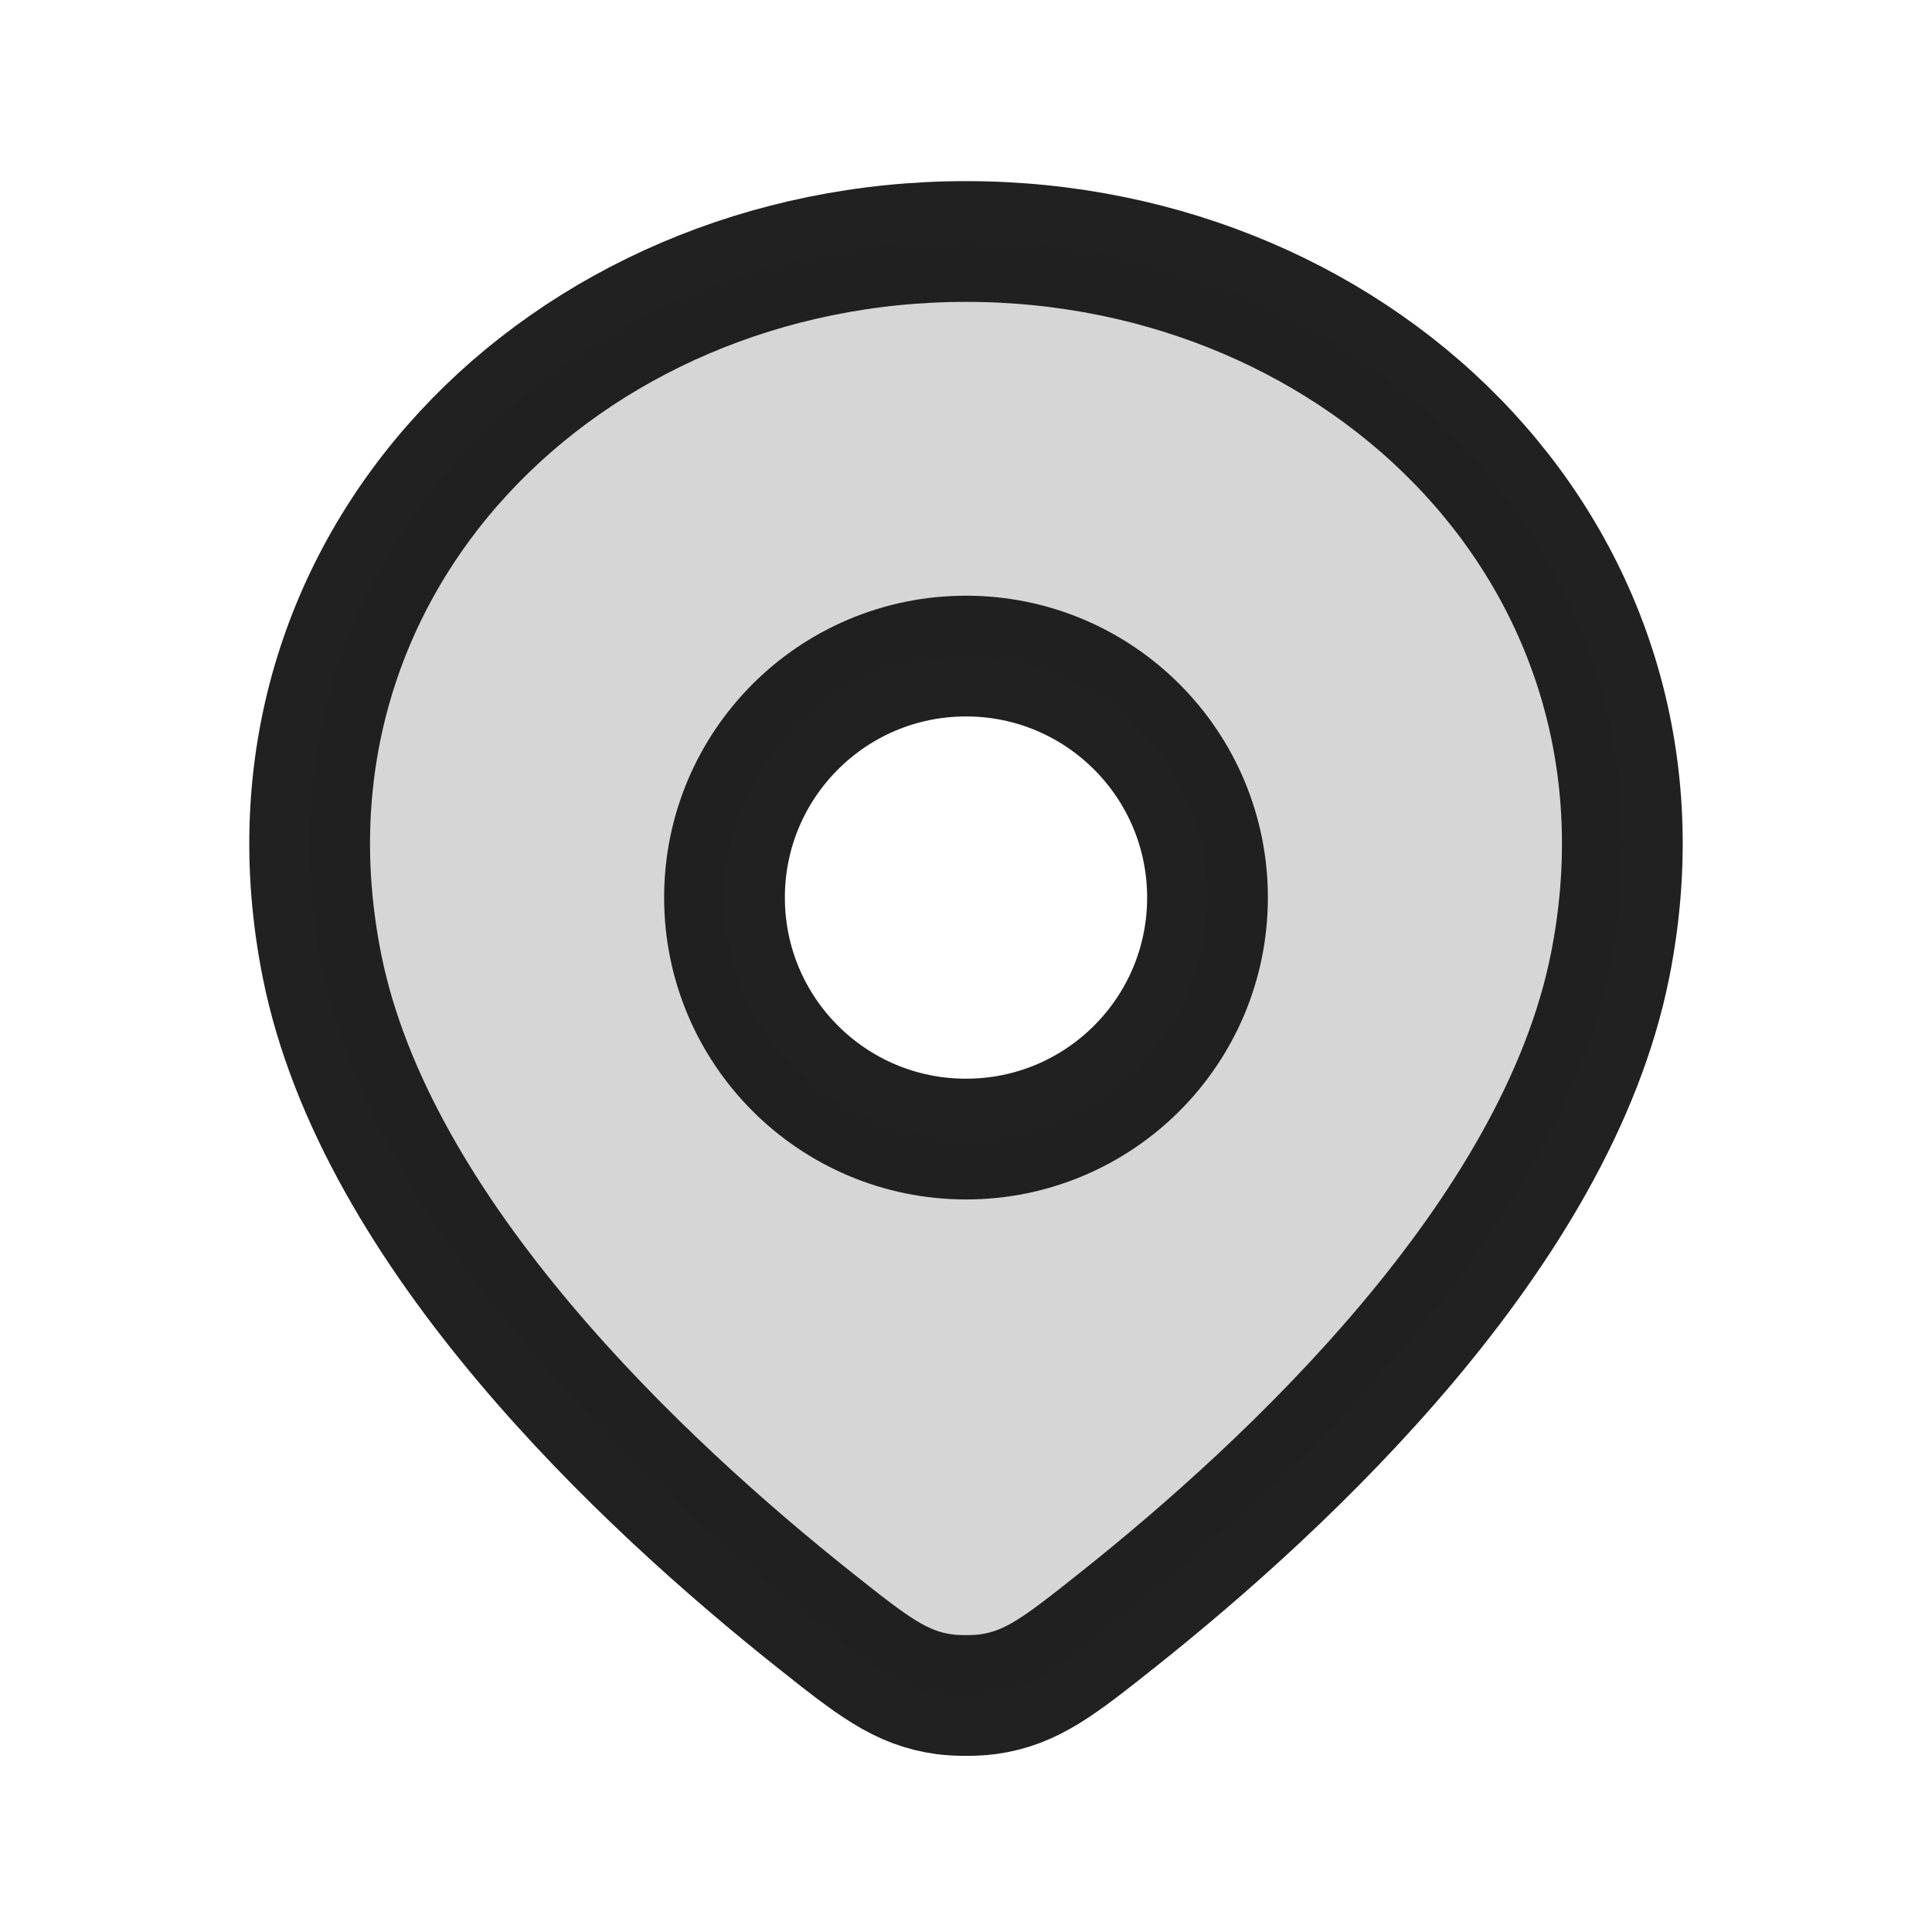
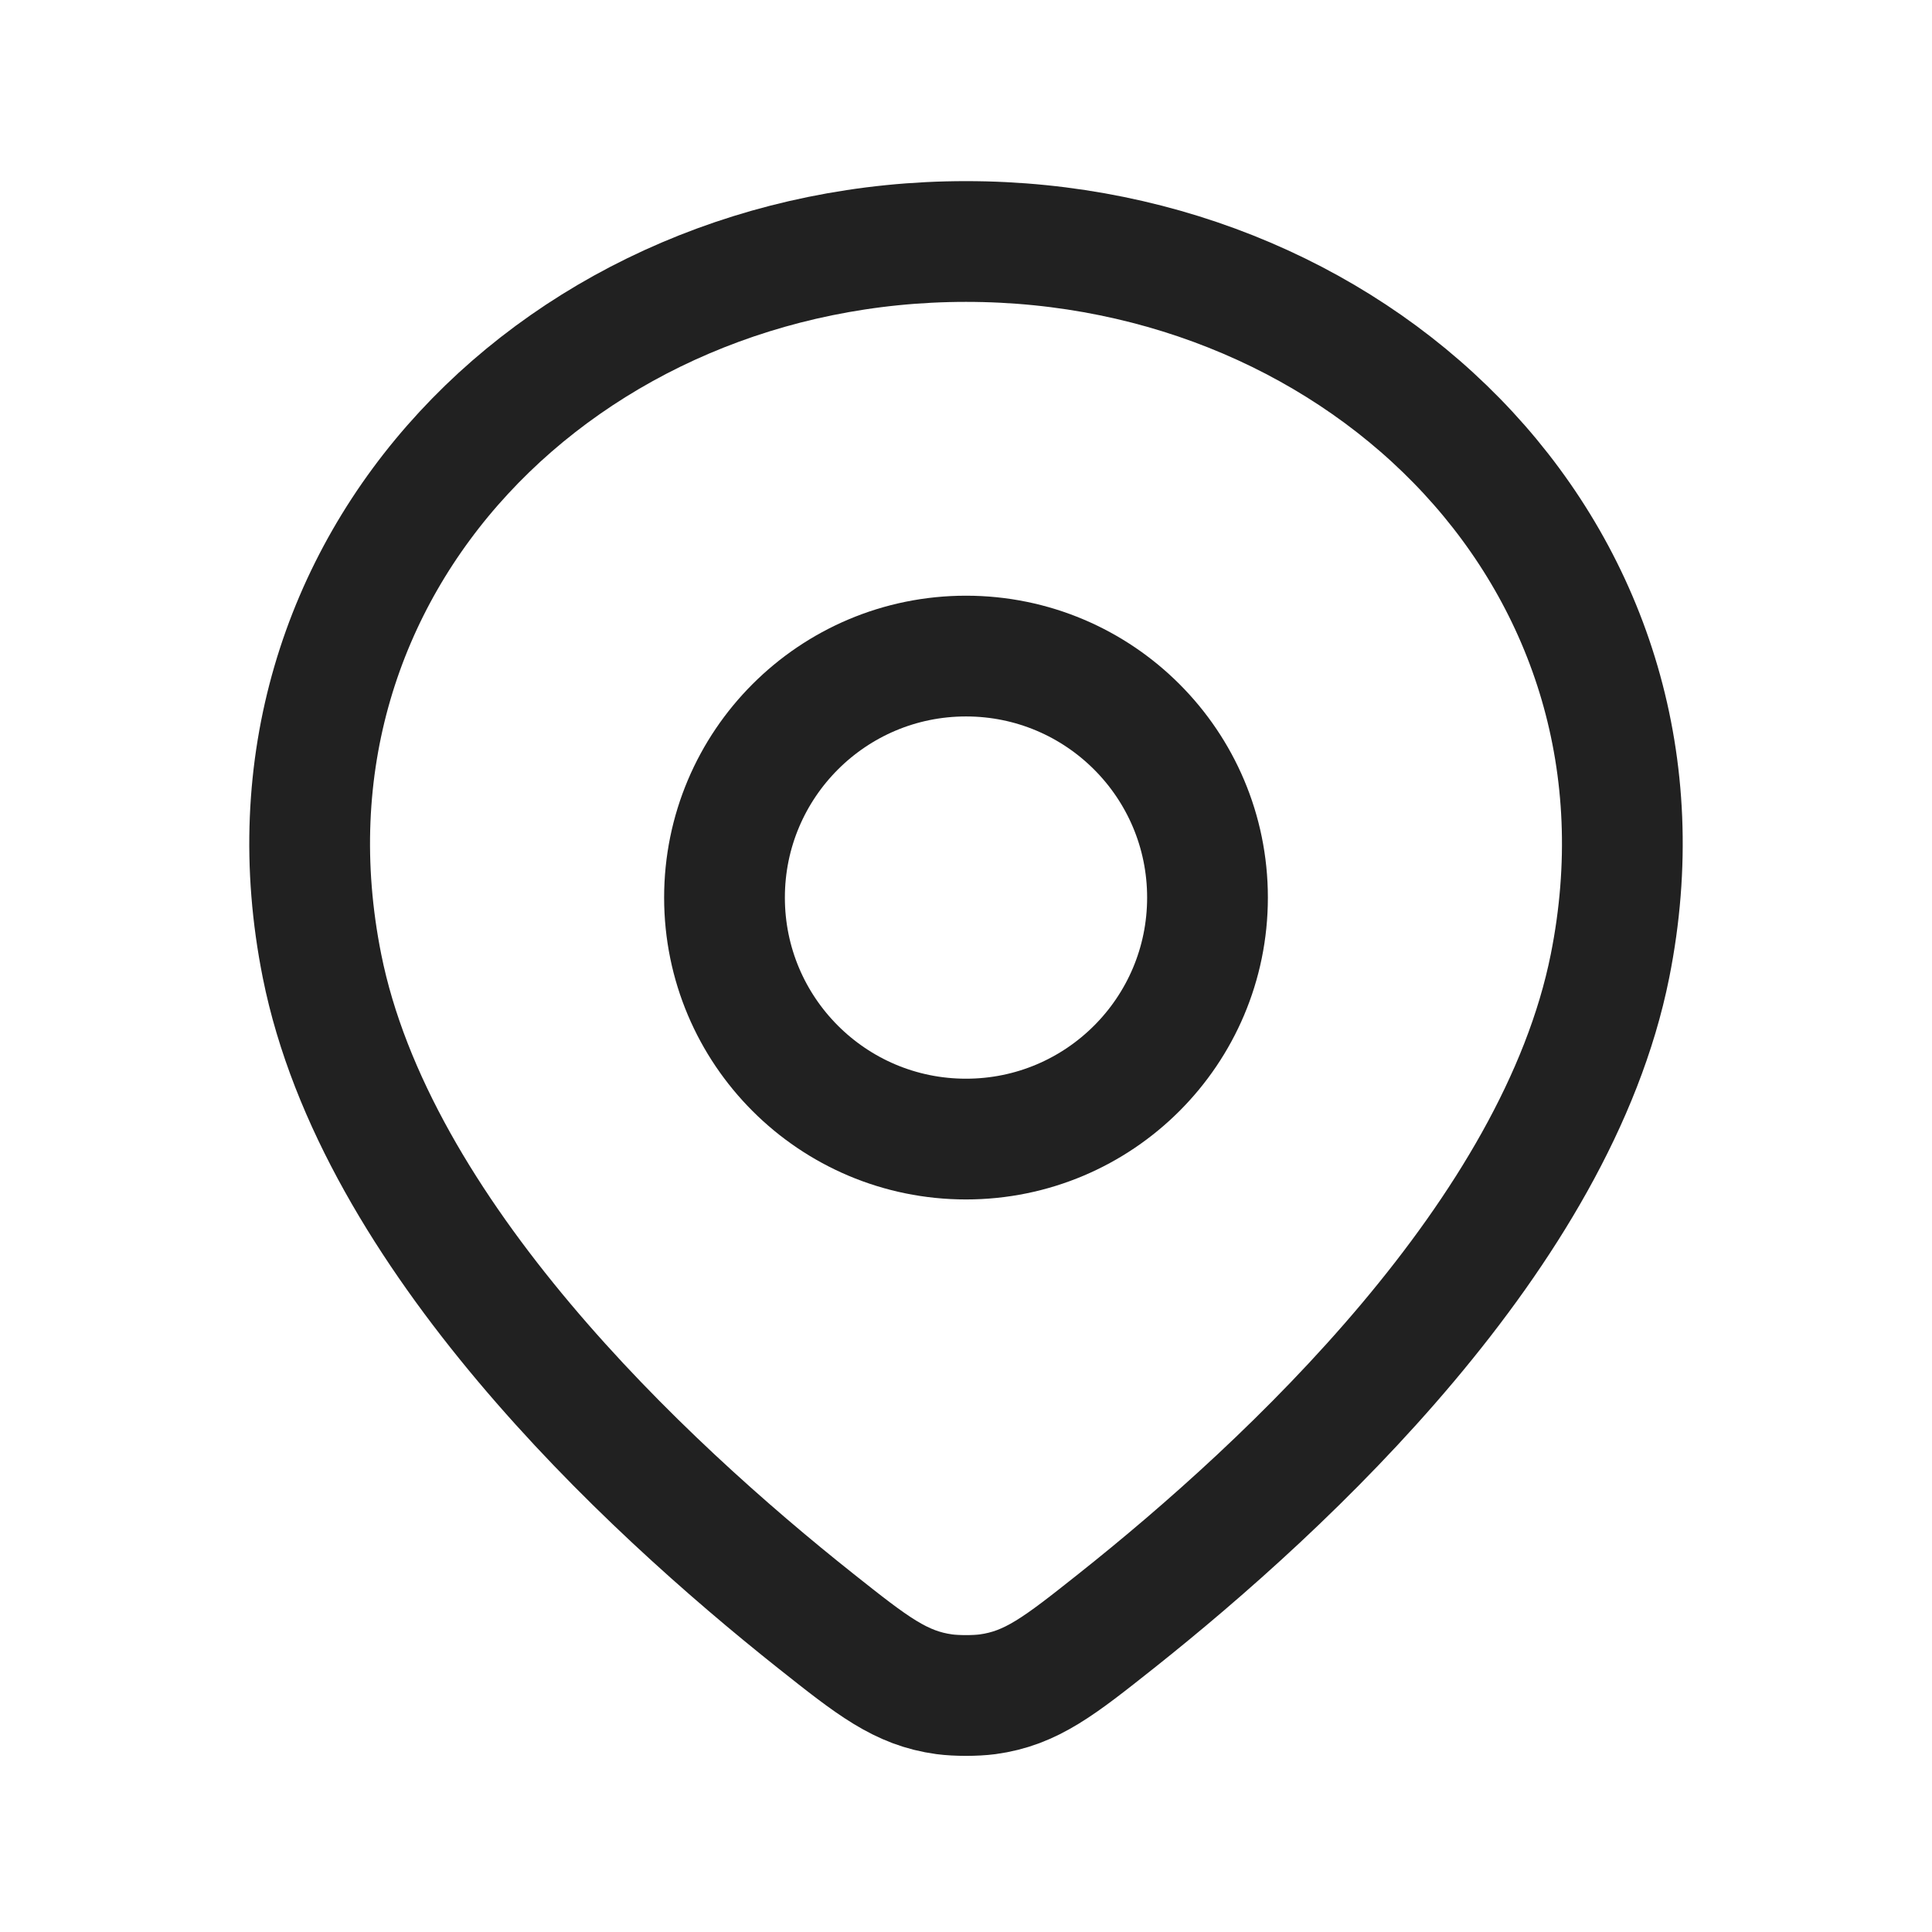
<svg xmlns="http://www.w3.org/2000/svg" width="24" height="24" viewBox="0 0 24 24" fill="none">
  <path d="M12 3C7.03 3 3 7 4 12C4.665 15.326 7.985 18.431 10.134 20.137C10.836 20.694 11.187 20.973 11.732 21.047C11.884 21.067 12.117 21.067 12.268 21.047C12.813 20.973 13.164 20.694 13.866 20.137C16.015 18.431 19.335 15.326 20 12C21 7 16.971 3 12 3Z" stroke="#212121" stroke-width="1.5" stroke-linejoin="round" />
  <path d="M15 11.15C15 12.807 13.657 14.15 12 14.15C10.343 14.15 9 12.807 9 11.15C9 9.493 10.343 8.15 12 8.15C13.657 8.15 15 9.493 15 11.15Z" stroke="#212121" stroke-width="1.5" stroke-linejoin="round" />
-   <path fill-rule="evenodd" clip-rule="evenodd" d="M4 12C3 7 7.03 3 12 3C16.971 3 21 7 20 12C19.335 15.326 16.015 18.431 13.866 20.137C13.164 20.694 12.813 20.973 12.268 21.047C12.117 21.067 11.884 21.067 11.732 21.047C11.187 20.973 10.836 20.694 10.134 20.137C7.985 18.431 4.665 15.326 4 12ZM12 14.15C13.657 14.15 15 12.807 15 11.15C15 9.493 13.657 8.15 12 8.15C10.343 8.15 9 9.493 9 11.15C9 12.807 10.343 14.15 12 14.15Z" fill="#212121" fill-opacity="0.18" />
</svg>